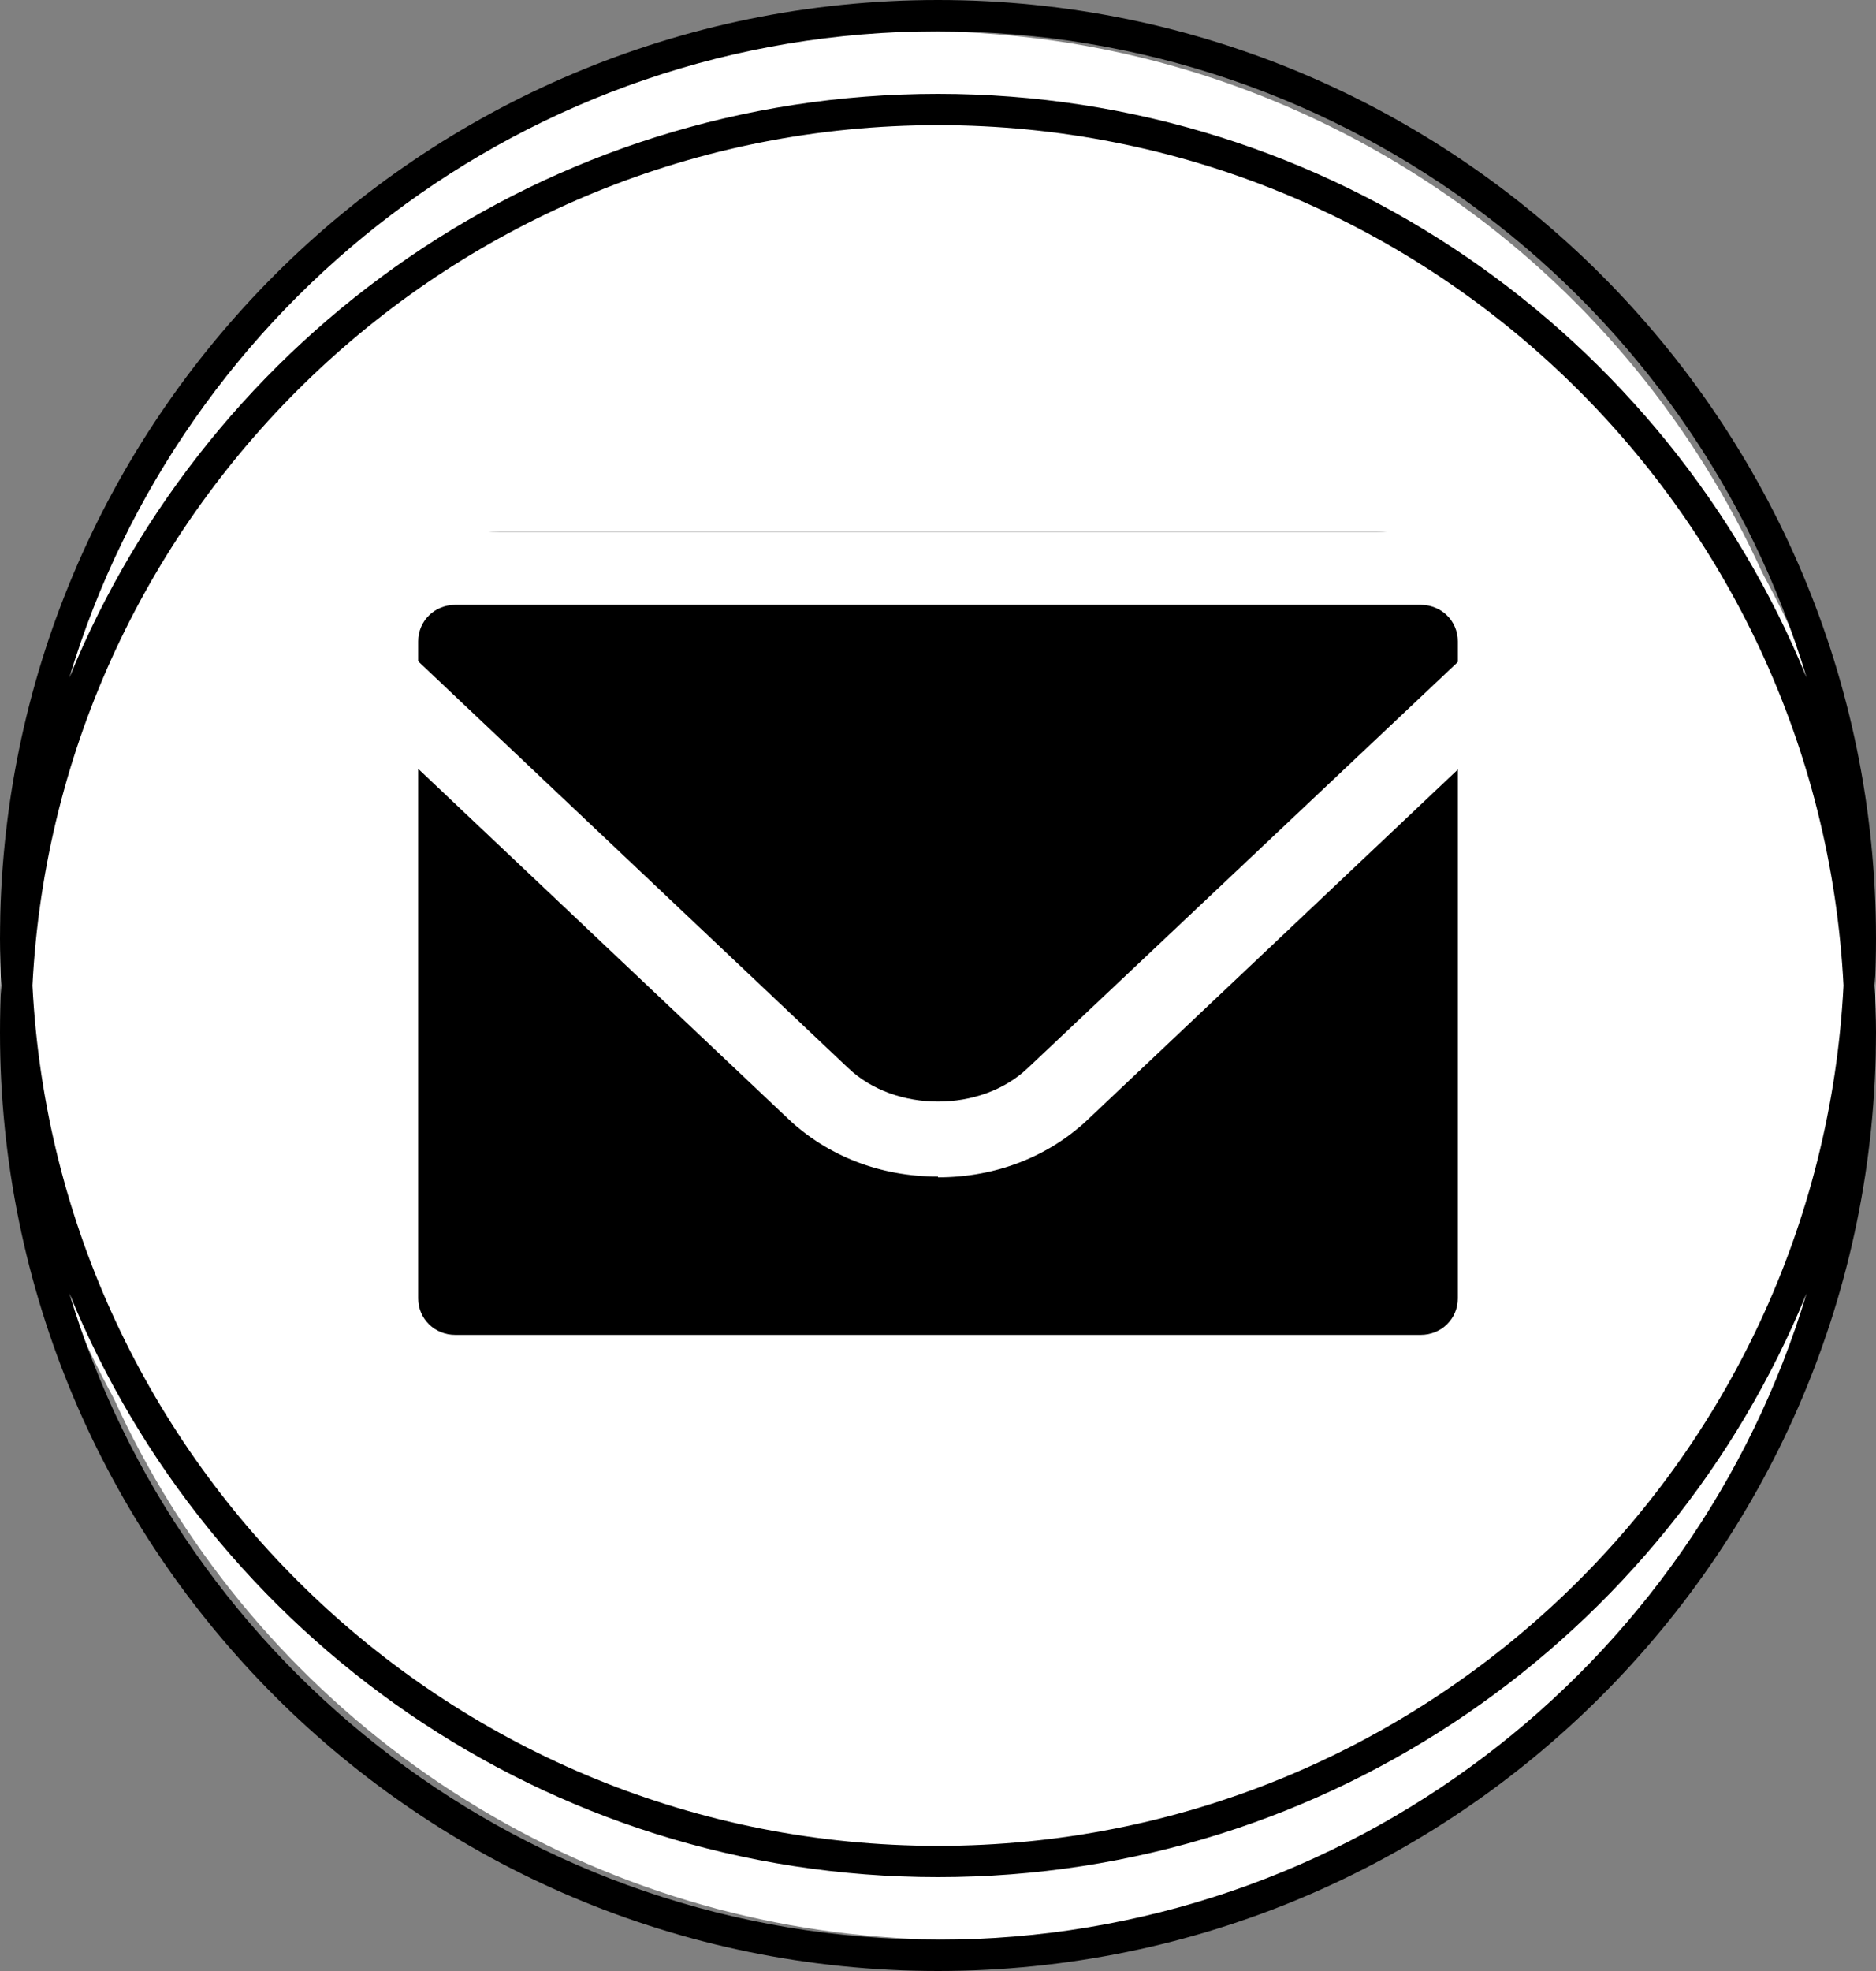
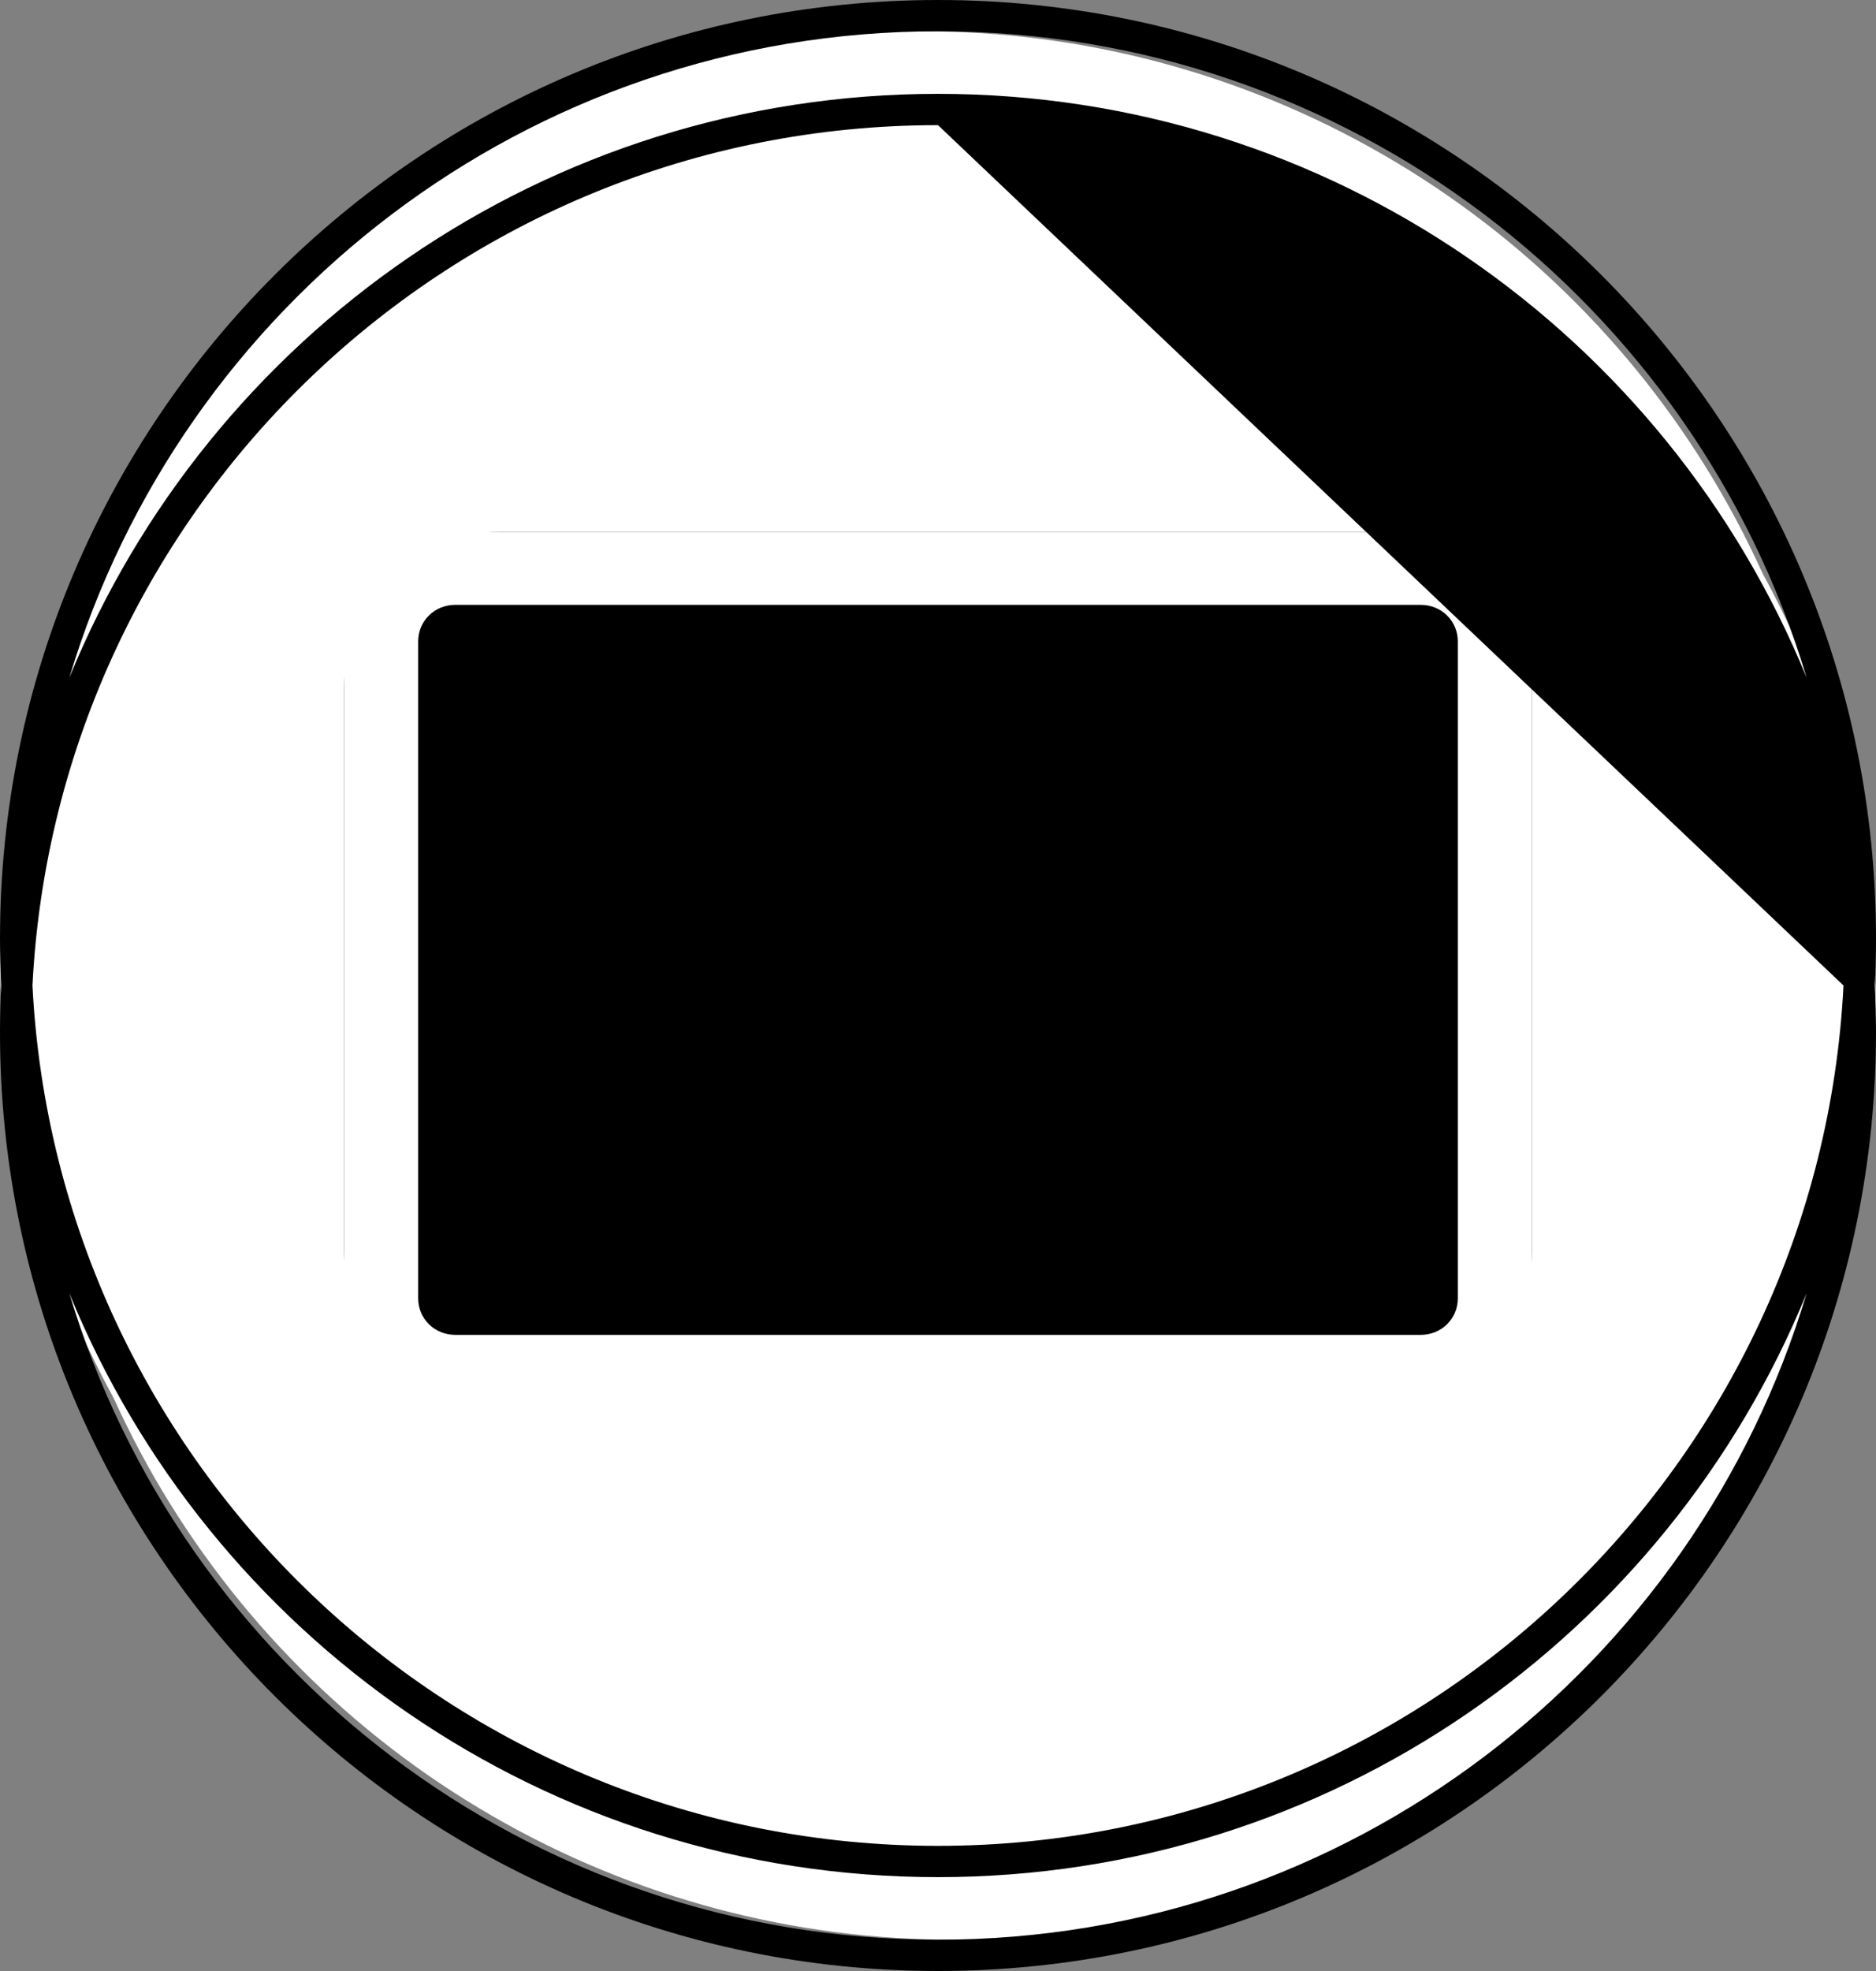
<svg xmlns="http://www.w3.org/2000/svg" fill="none" viewBox="0 0 60 63" height="63" width="60">
  <rect x="0" y="0" width="60" height="63" fill="#808080" stroke="none" />
  <circle fill="white" r="29.5" cy="30.5" cx="29.5" />
  <circle fill="white" r="29.5" cy="32.5" cx="30.5" />
  <rect fill="black" rx="5" height="28" width="38" y="17" x="11" />
  <path fill="white" d="M45.438 45H14.562C12.591 45 11 43.437 11 41.5V20.5C11 18.563 12.591 17 14.562 17H45.438C47.409 17 49 18.563 49 20.5V41.5C49 43.437 47.409 45 45.438 45ZM14.562 19.333C13.898 19.333 13.375 19.847 13.375 20.5V41.5C13.375 42.153 13.898 42.667 14.562 42.667H45.438C46.102 42.667 46.625 42.153 46.625 41.5V20.5C46.625 19.847 46.102 19.333 45.438 19.333H14.562Z" />
-   <path fill="white" d="M30 37.608C28.154 37.608 26.467 36.952 25.201 35.755L11.36 22.669C10.859 22.2 10.885 21.45 11.412 21.004C11.94 20.559 12.784 20.582 13.284 21.051L27.126 34.137C28.629 35.568 31.371 35.568 32.874 34.137L46.715 21.075C47.217 20.606 48.06 20.582 48.587 21.028C49.115 21.473 49.141 22.224 48.64 22.693L34.798 35.779C33.533 36.975 31.846 37.632 30 37.632V37.608Z" />
-   <path fill="black" d="M30 0C46.569 0 60 13.431 60 30C60 30.503 59.986 31.003 59.962 31.5C59.986 31.997 60 32.497 60 33C60 49.569 46.569 63 30 63C13.431 63 0 49.569 0 33C0 32.497 0.013 31.997 0.037 31.5C0.013 31.003 0 30.503 0 30C0 13.431 13.431 0 30 0ZM57.781 41.337C53.309 52.285 42.557 60 30 60C17.443 60 6.69 52.285 2.218 41.337C5.799 53.289 16.882 62 30 62C43.118 62 54.2 53.289 57.781 41.337ZM30 4C14.487 4 1.819 16.181 1.038 31.5C1.819 46.819 14.487 59 30 59C45.513 59 58.18 46.819 58.961 31.5C58.18 16.181 45.513 4 30 4ZM30 1C16.882 1 5.8 9.71 2.218 21.662C6.69 10.715 17.444 3 30 3C42.556 3 53.309 10.715 57.781 21.662C54.199 9.71 43.118 1 30 1Z" />
+   <path fill="black" d="M30 0C46.569 0 60 13.431 60 30C60 30.503 59.986 31.003 59.962 31.5C59.986 31.997 60 32.497 60 33C60 49.569 46.569 63 30 63C13.431 63 0 49.569 0 33C0 32.497 0.013 31.997 0.037 31.5C0.013 31.003 0 30.503 0 30C0 13.431 13.431 0 30 0ZM57.781 41.337C53.309 52.285 42.557 60 30 60C17.443 60 6.69 52.285 2.218 41.337C5.799 53.289 16.882 62 30 62C43.118 62 54.2 53.289 57.781 41.337ZM30 4C14.487 4 1.819 16.181 1.038 31.5C1.819 46.819 14.487 59 30 59C45.513 59 58.18 46.819 58.961 31.5ZM30 1C16.882 1 5.8 9.71 2.218 21.662C6.69 10.715 17.444 3 30 3C42.556 3 53.309 10.715 57.781 21.662C54.199 9.71 43.118 1 30 1Z" />
</svg>